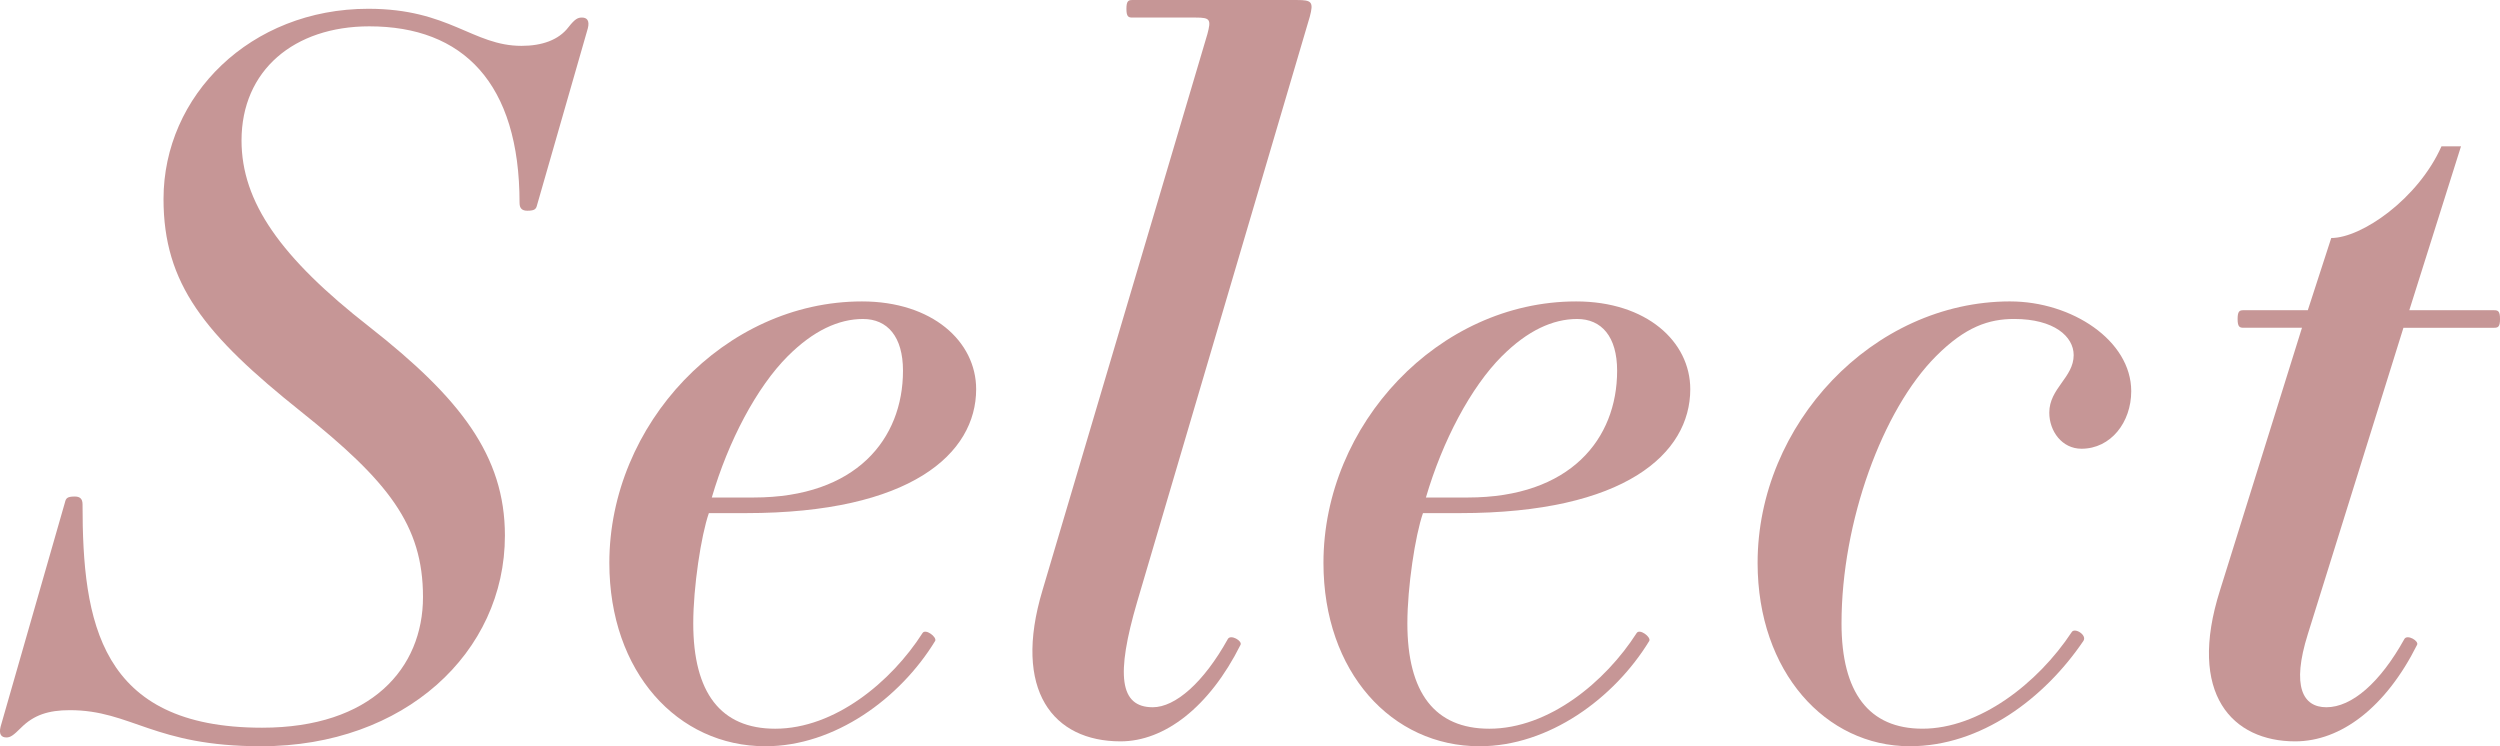
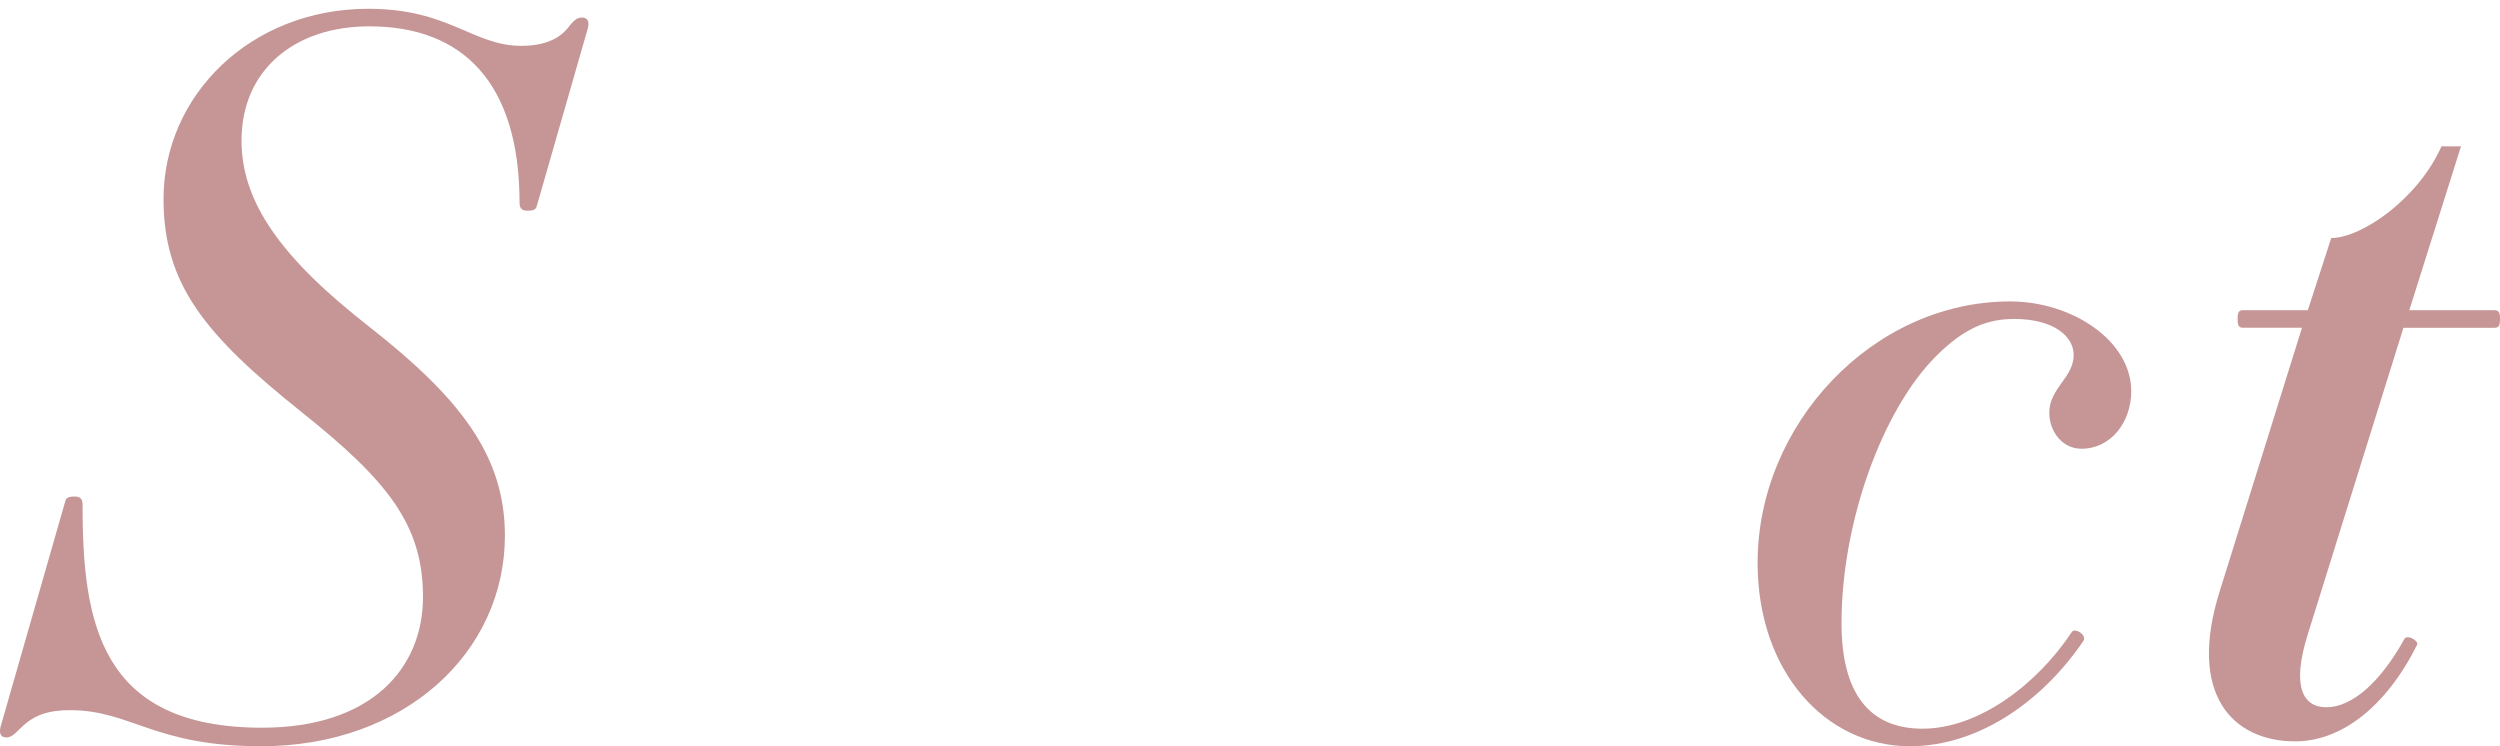
<svg xmlns="http://www.w3.org/2000/svg" id="_レイヤー_2" viewBox="0 0 116.455 34.762">
  <g id="design">
    <path d="M17.16.409c3.771,0,4.862,1.727,7.134,1.727.954,0,1.727-.273,2.181-.863.318-.409.454-.455.636-.455.227,0,.363.137.272.5l-2.363,8.225c-.045.182-.091.273-.455.273-.227,0-.363-.092-.363-.364,0-5.589-2.636-8.225-6.998-8.225-3.499,0-5.953,2.045-5.953,5.316,0,2.863,1.817,5.453,5.953,8.68,4.226,3.317,6.316,5.998,6.316,9.724,0,5.453-4.681,9.815-11.36,9.815-4.999,0-6.043-1.681-8.906-1.681-1,0-1.682.227-2.272.817-.364.363-.5.454-.682.454-.228,0-.364-.136-.273-.5l2.999-10.451c.045-.182.091-.272.455-.272.227,0,.364.091.364.363,0,5.453.772,10.406,8.361,10.406,5.089,0,7.498-2.771,7.498-6.089,0-3.363-1.636-5.407-5.68-8.634-4.499-3.59-6.407-5.953-6.407-9.906C7.617,4.453,11.661.409,17.16.409Z" style="fill:#c69696; stroke-width:0px;" />
-     <path d="M40.154,14.041c3.272,0,5.317,1.863,5.317,4.09,0,2.999-3.044,5.771-10.724,5.771h-1.727c-.364,1.045-.727,3.453-.727,5.135,0,3.227,1.272,4.908,3.817,4.908,2.772,0,5.407-2.182,6.861-4.453.136-.228.682.182.591.363-1.636,2.681-4.68,4.907-7.907,4.907-4.089,0-7.271-3.453-7.271-8.543,0-6.452,5.362-12.178,11.769-12.178ZM36.701,16.586c-1.454,1.454-2.772,3.953-3.544,6.589h1.954c4.771,0,6.952-2.727,6.952-5.907,0-1.591-.727-2.409-1.863-2.409-1.136,0-2.317.546-3.499,1.728Z" style="fill:#c69696; stroke-width:0px;" />
-     <path d="M56.242,1.59c.182-.682.136-.772-.545-.772h-2.954c-.182,0-.272-.045-.272-.408,0-.364.091-.409.272-.409h7.68c.682,0,.772.091.591.772l-8.043,27.264c-1,3.408-.818,4.908.727,4.908,1.045,0,2.363-1.136,3.499-3.181.136-.228.681.091.59.272-1.454,2.908-3.544,4.498-5.589,4.498-3.136,0-5.044-2.362-3.635-7.043L56.242,1.59Z" style="fill:#c69696; stroke-width:0px;" />
-     <path d="M73.419,14.041c3.272,0,5.317,1.863,5.317,4.09,0,2.999-3.044,5.771-10.724,5.771h-1.727c-.364,1.045-.727,3.453-.727,5.135,0,3.227,1.272,4.908,3.817,4.908,2.772,0,5.407-2.182,6.861-4.453.137-.228.682.182.591.363-1.636,2.681-4.68,4.907-7.907,4.907-4.089,0-7.271-3.453-7.271-8.543,0-6.452,5.362-12.178,11.769-12.178ZM69.966,16.586c-1.454,1.454-2.772,3.953-3.544,6.589h1.954c4.771,0,6.953-2.727,6.953-5.907,0-1.591-.727-2.409-1.863-2.409-1.136,0-2.318.546-3.499,1.728Z" style="fill:#c69696; stroke-width:0px;" />
    <path d="M93.642,14.041c2.863,0,5.635,1.817,5.635,4.181,0,1.454-.954,2.681-2.317,2.681-.909,0-1.5-.817-1.5-1.681,0-1.137,1.136-1.637,1.136-2.682,0-.863-.909-1.682-2.771-1.682-1.182,0-2.272.364-3.635,1.728-2.5,2.499-4.408,7.725-4.408,12.45,0,3.227,1.272,4.908,3.771,4.908,2.635,0,5.362-2.091,6.952-4.499.137-.228.727.136.545.409-1.817,2.681-4.771,4.907-8.088,4.907-3.908,0-7.089-3.453-7.089-8.543,0-6.452,5.362-12.178,11.769-12.178Z" style="fill:#c69696; stroke-width:0px;" />
    <path d="M104.504,14.45h2.999l1.091-3.363c1.409,0,4.044-1.817,5.135-4.271h.909l-2.408,7.635h3.953c.182,0,.273.045.273.408,0,.364-.091.409-.273.409h-4.226l-4.453,14.269c-.772,2.454-.227,3.408.863,3.408,1.182,0,2.5-1.136,3.635-3.181.137-.228.682.091.591.272-1.454,2.908-3.544,4.498-5.68,4.498-2.908,0-5.044-2.181-3.499-7.043l3.817-12.224h-2.727c-.182,0-.272-.045-.272-.409,0-.363.091-.408.272-.408Z" style="fill:#c69696; stroke-width:0px;" />
  </g>
</svg>